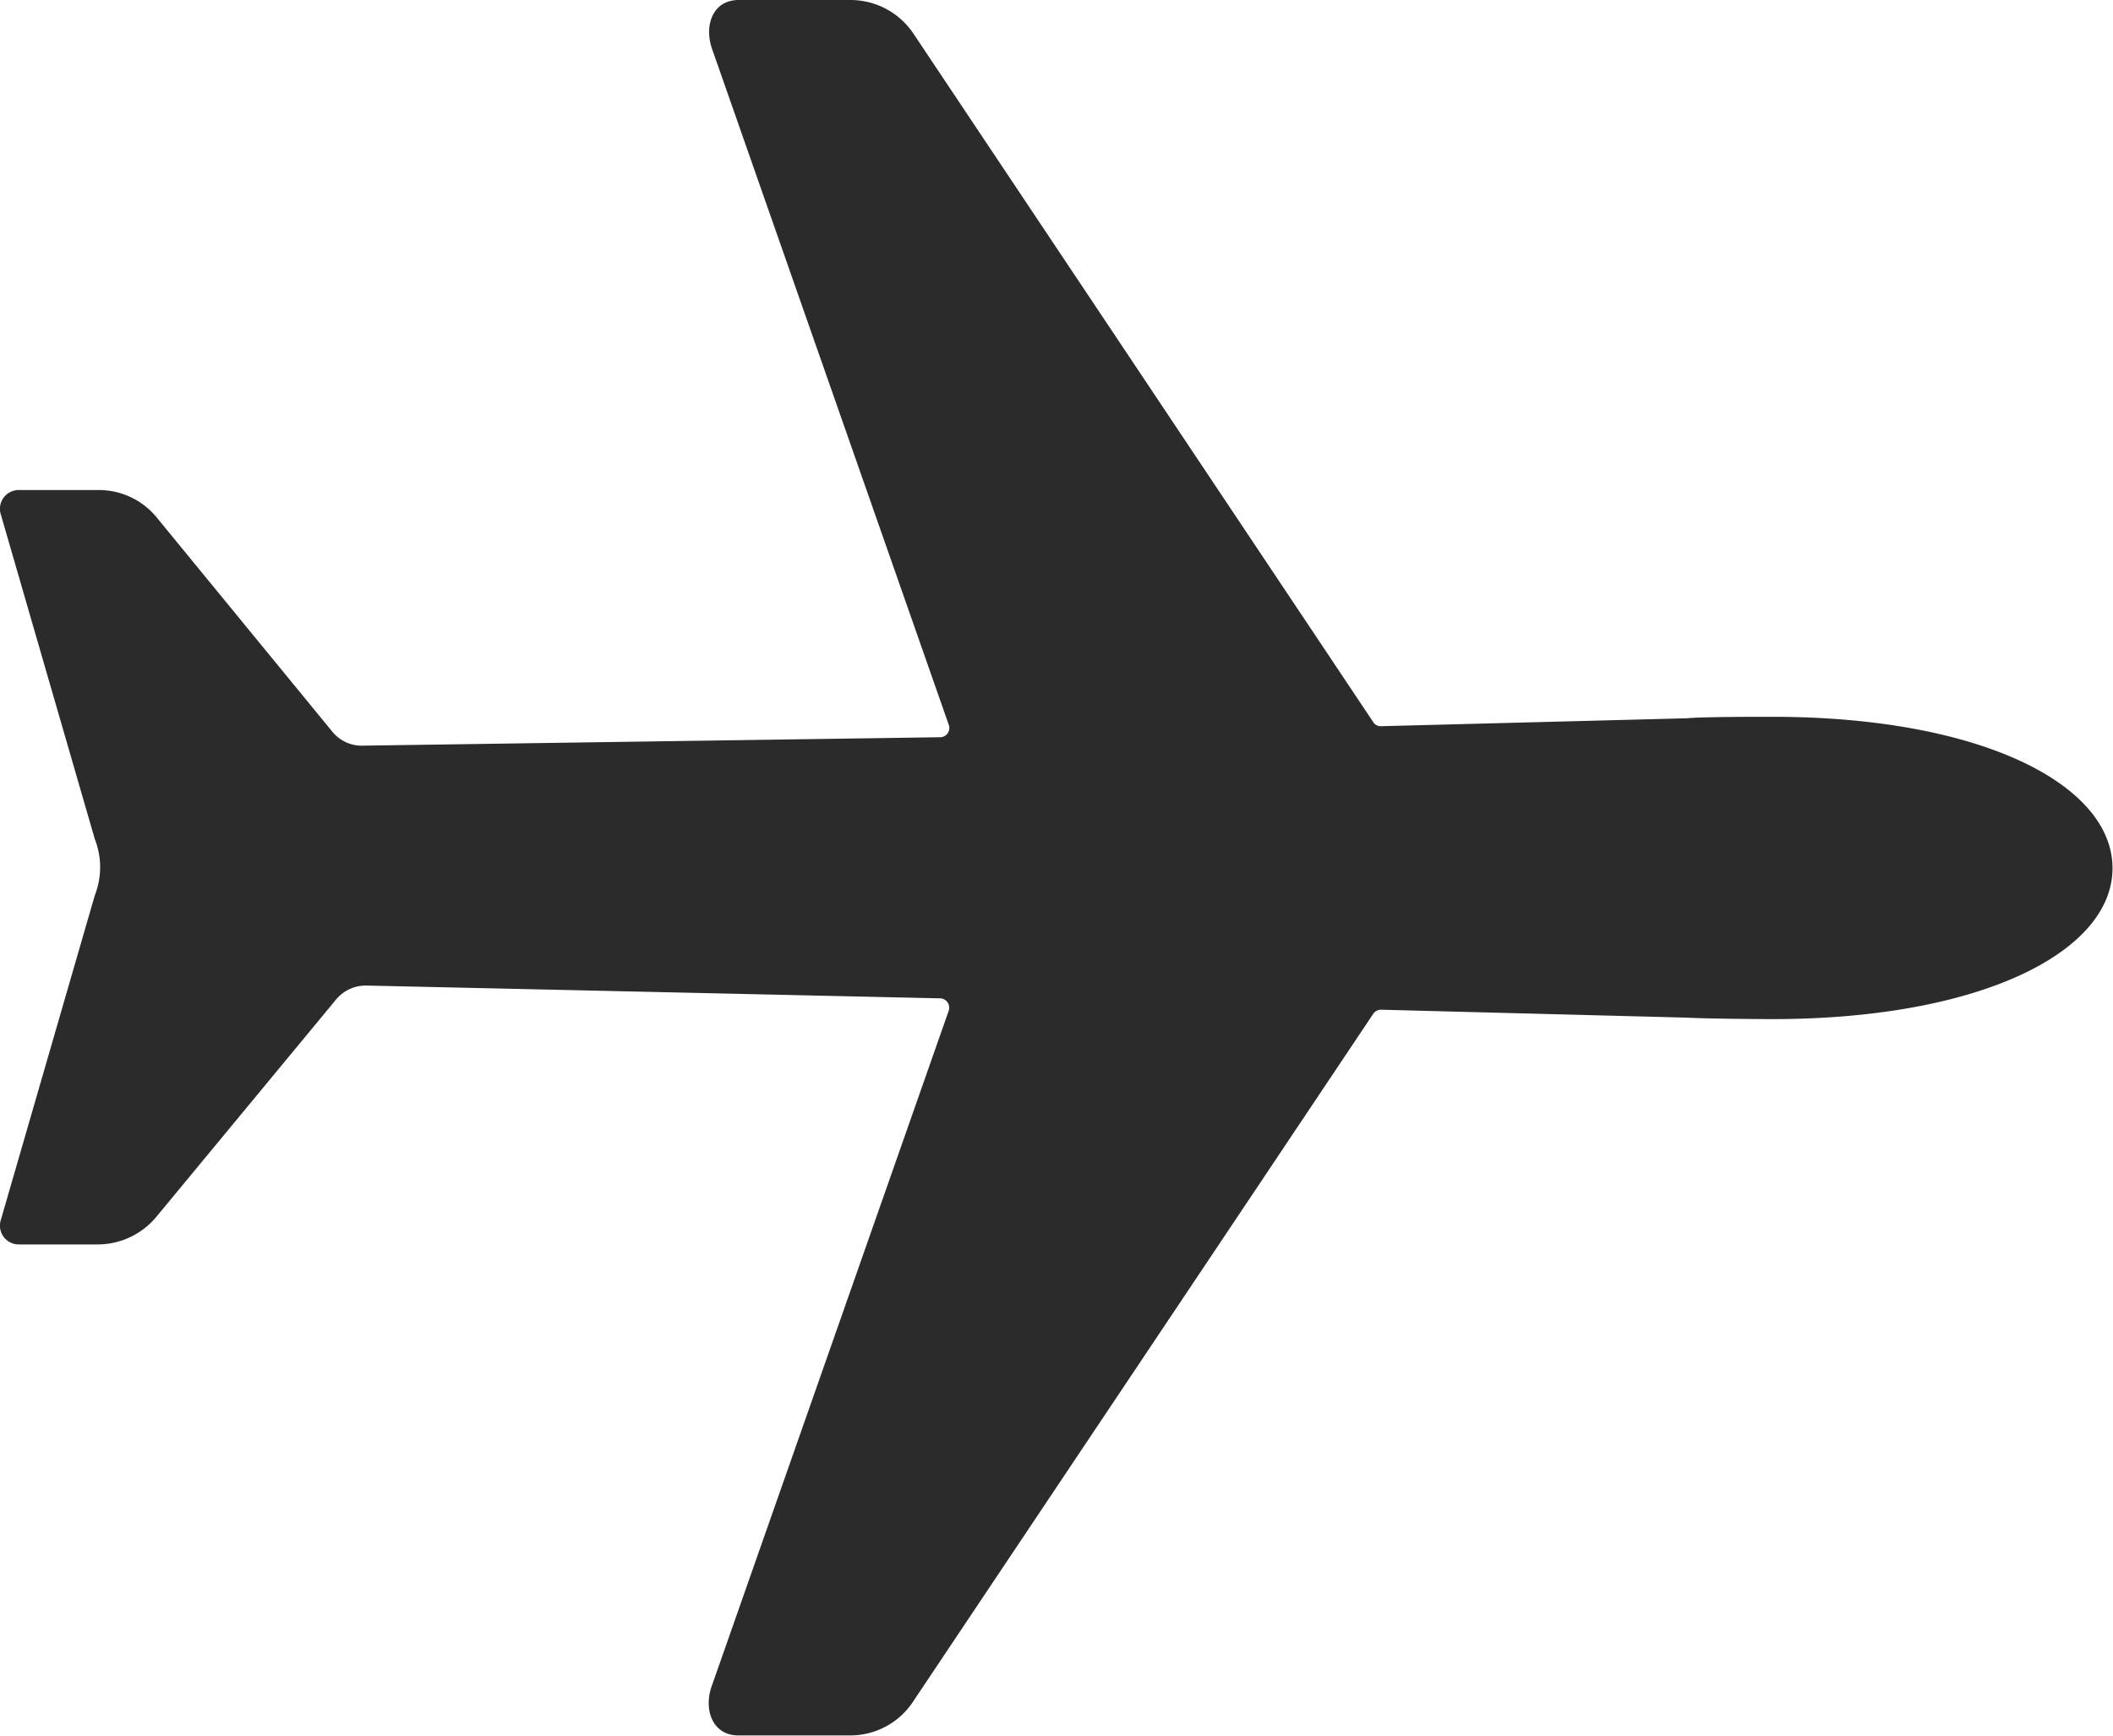
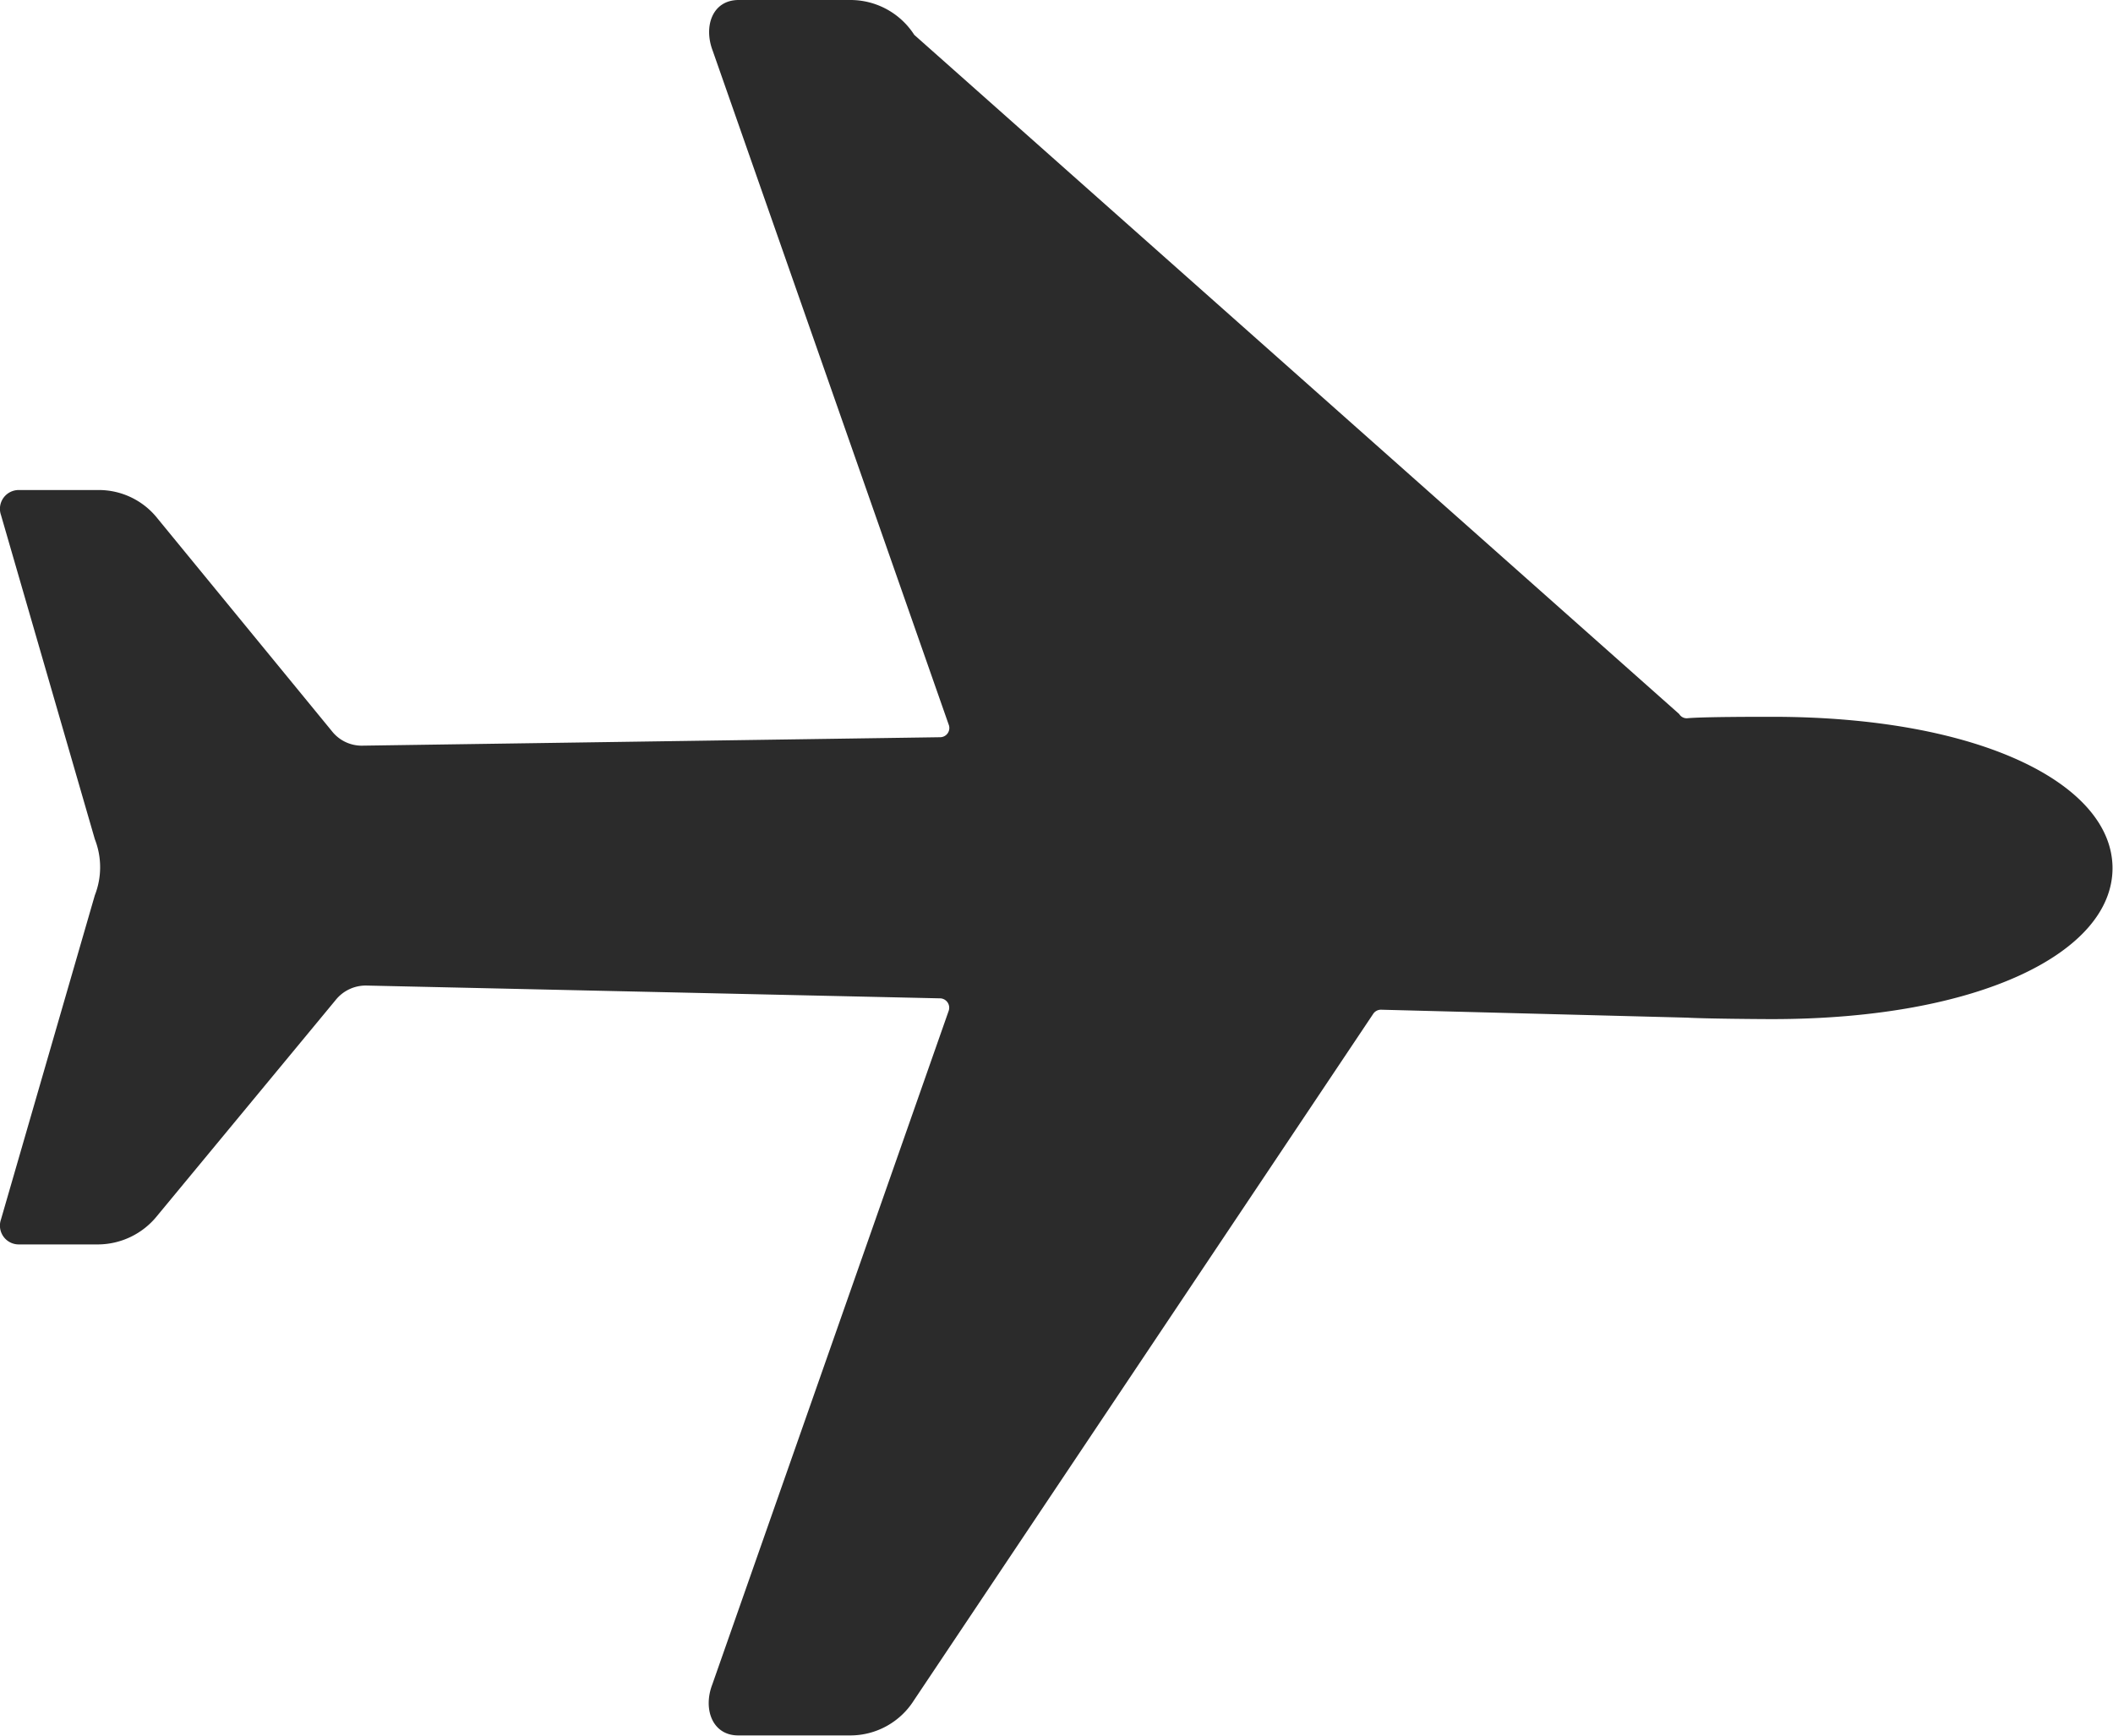
<svg xmlns="http://www.w3.org/2000/svg" width="13.035" height="10.707" viewBox="0 0 13.035 10.707">
-   <path id="Icon_ionic-ios-airplane" data-name="Icon ionic-ios-airplane" d="M13.18,9.485c-.1,0-.431,0-.524.009l-1.888.049a.054.054,0,0,1-.049-.026L7.888,5.278a.468.468,0,0,0-.393-.215h-.69c-.163,0-.218.163-.16.314L8.1,9.532a.057.057,0,0,1-.052.079l-3.561.052a.234.234,0,0,1-.192-.09L3.221,8.263a.462.462,0,0,0-.367-.177H2.365a.116.116,0,0,0-.111.154l.579,2a.474.474,0,0,1,0,.346l-.579,2a.116.116,0,0,0,.111.154h.486a.471.471,0,0,0,.367-.177l1.1-1.33a.238.238,0,0,1,.192-.09l3.541.079A.058.058,0,0,1,8.1,11.3L6.642,15.455c-.058.151,0,.314.16.314h.69a.464.464,0,0,0,.393-.215l2.834-4.236a.057.057,0,0,1,.049-.026l1.888.049c.1.006.425.009.524.009,1.289,0,2.1-.416,2.1-.931S14.472,9.485,13.18,9.485Z" transform="translate(-2.248 -5.063)" fill="#2b2b2b" />
+   <path id="Icon_ionic-ios-airplane" data-name="Icon ionic-ios-airplane" d="M13.18,9.485c-.1,0-.431,0-.524.009a.054.054,0,0,1-.049-.026L7.888,5.278a.468.468,0,0,0-.393-.215h-.69c-.163,0-.218.163-.16.314L8.1,9.532a.057.057,0,0,1-.052.079l-3.561.052a.234.234,0,0,1-.192-.09L3.221,8.263a.462.462,0,0,0-.367-.177H2.365a.116.116,0,0,0-.111.154l.579,2a.474.474,0,0,1,0,.346l-.579,2a.116.116,0,0,0,.111.154h.486a.471.471,0,0,0,.367-.177l1.1-1.33a.238.238,0,0,1,.192-.09l3.541.079A.058.058,0,0,1,8.1,11.3L6.642,15.455c-.058.151,0,.314.16.314h.69a.464.464,0,0,0,.393-.215l2.834-4.236a.057.057,0,0,1,.049-.026l1.888.049c.1.006.425.009.524.009,1.289,0,2.1-.416,2.1-.931S14.472,9.485,13.18,9.485Z" transform="translate(-2.248 -5.063)" fill="#2b2b2b" />
</svg>